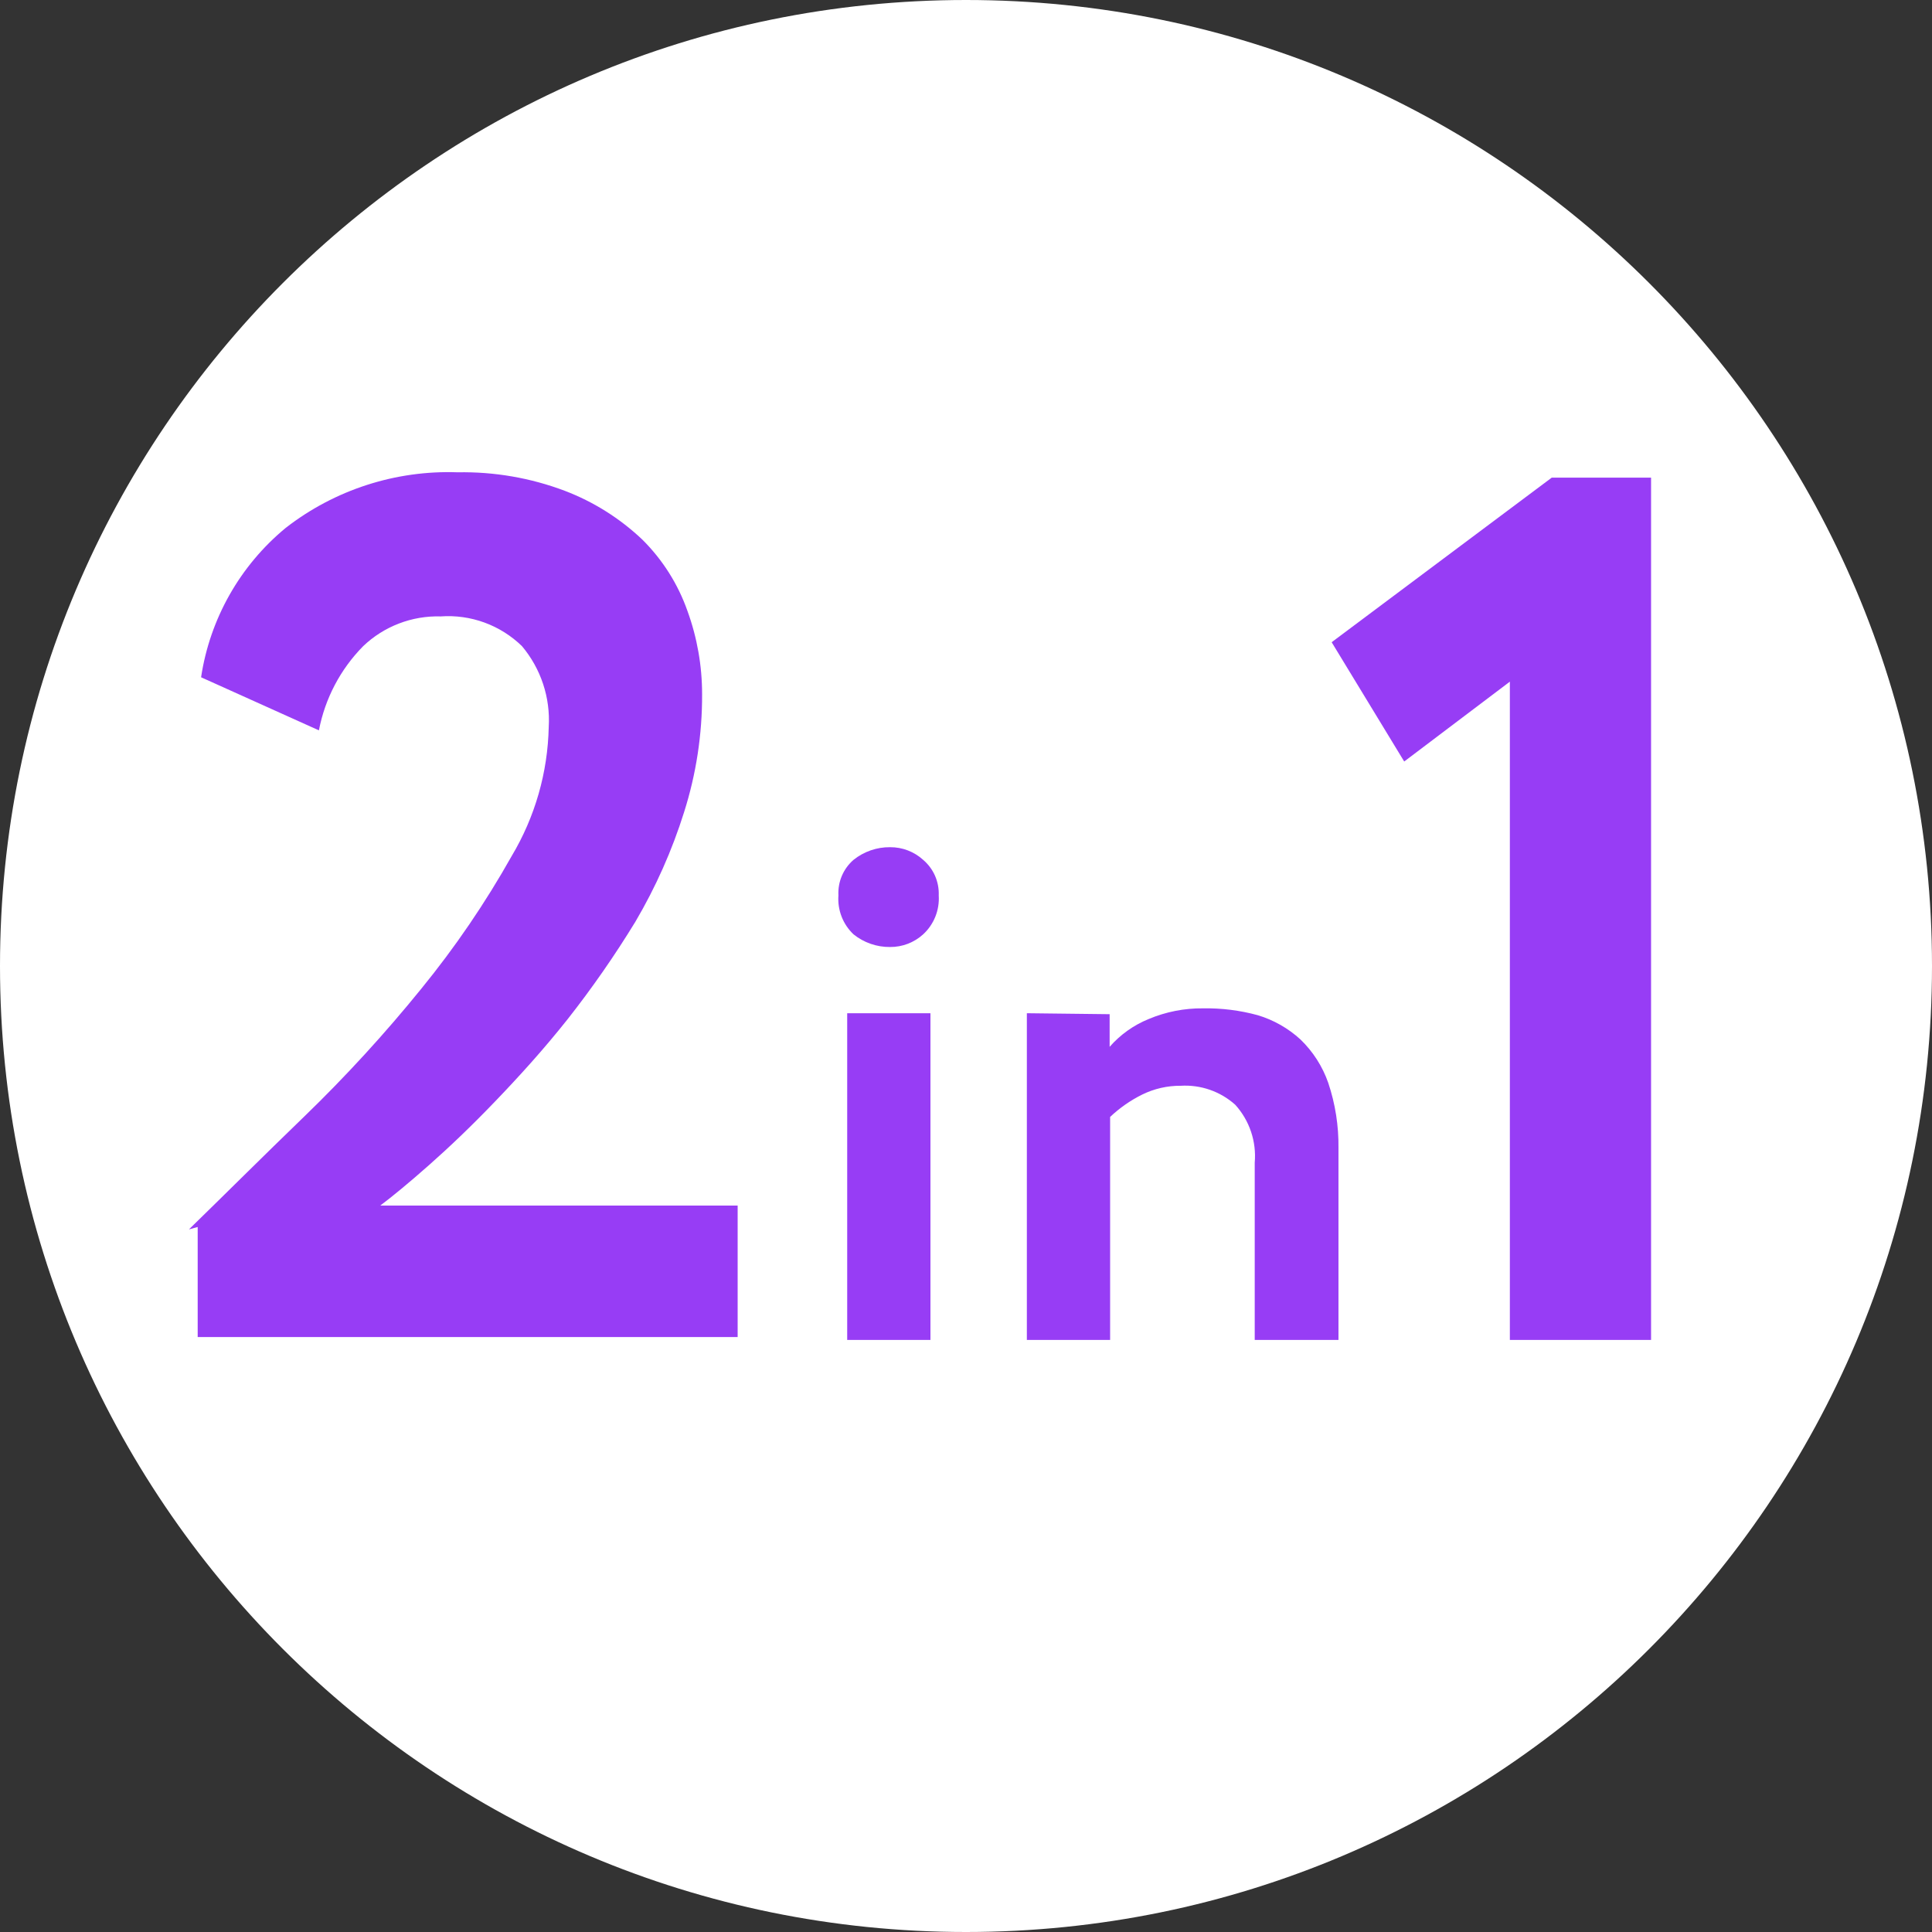
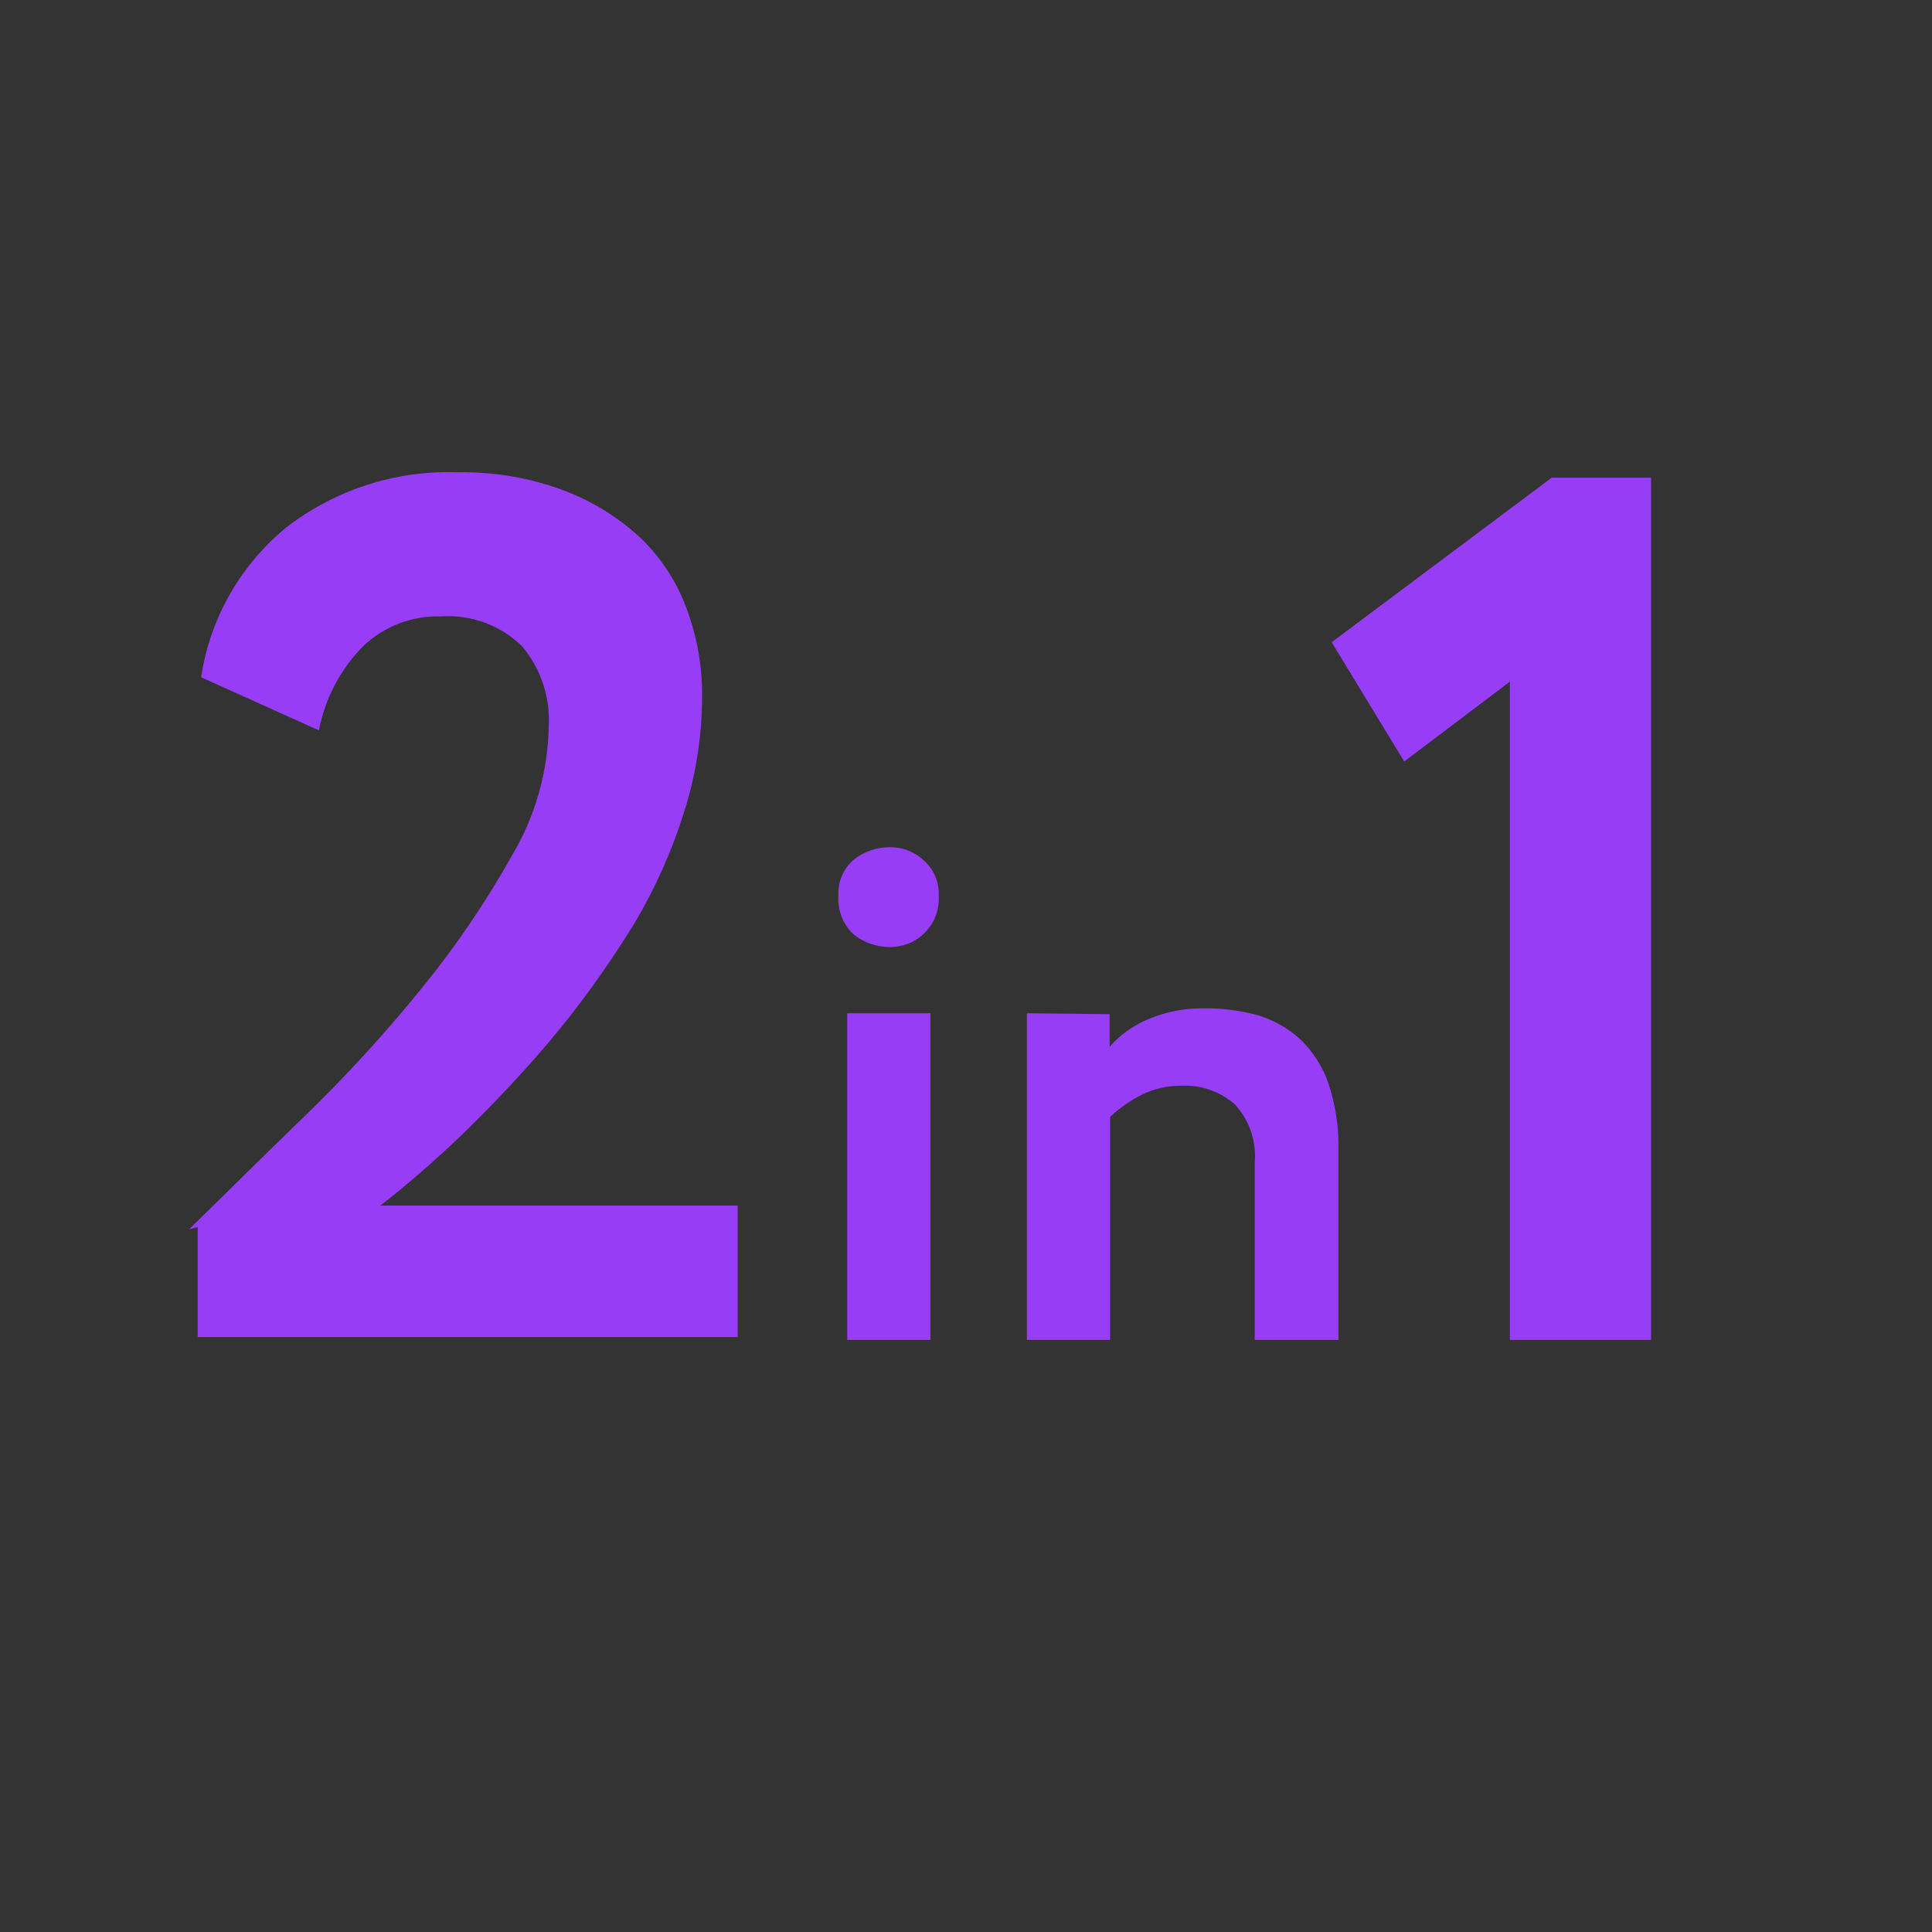
<svg xmlns="http://www.w3.org/2000/svg" width="124" height="124" viewBox="0 0 124 124" fill="none">
  <rect x="0" y="0" width="124" height="124" fill="#333333" stroke="none" />
  <g id="Group 87611938">
-     <path id="Vector" d="M62 124C96.241 124 124 96.241 124 62C124 27.758 96.241 0 62 0C27.758 0 0 27.758 0 62C0 96.241 27.758 124 62 124Z" fill="white" />
    <path id="Vector_2" d="M12.125 78.907C14.406 76.688 16.844 74.251 19.531 71.657C22.194 69.081 24.698 66.347 27.031 63.469C29.211 60.798 31.155 57.944 32.844 54.938C34.34 52.43 35.158 49.577 35.219 46.657C35.331 44.772 34.716 42.915 33.5 41.469C32.814 40.801 31.994 40.286 31.095 39.957C30.195 39.629 29.236 39.494 28.281 39.563C27.368 39.536 26.459 39.691 25.606 40.019C24.753 40.346 23.973 40.839 23.312 41.469C21.85 42.95 20.86 44.832 20.469 46.876L12.906 43.469C13.473 39.71 15.41 36.293 18.344 33.876C21.49 31.433 25.394 30.172 29.375 30.313C31.721 30.27 34.054 30.672 36.25 31.501C38.096 32.205 39.784 33.267 41.219 34.626C42.523 35.917 43.517 37.487 44.125 39.219C44.747 40.932 45.064 42.741 45.062 44.563C45.073 47.129 44.683 49.68 43.906 52.126C43.135 54.581 42.087 56.94 40.781 59.157C39.458 61.324 38.007 63.411 36.437 65.407C34.875 67.376 33.312 69.094 31.781 70.688C30.25 72.282 28.875 73.594 27.531 74.782C26.188 75.969 25.156 76.813 24.406 77.376H47.344V85.813H12.688V78.751L12.125 78.907Z" fill="#973DF5" />
    <path id="Vector_3" d="M59.718 65.031V86H54.375V65.031H59.718ZM54.781 55.187C55.445 54.654 56.273 54.367 57.125 54.375C57.91 54.369 58.669 54.659 59.25 55.187C59.578 55.467 59.84 55.817 60.013 56.212C60.186 56.608 60.267 57.037 60.25 57.468C60.28 57.933 60.206 58.399 60.033 58.832C59.86 59.264 59.592 59.653 59.25 59.968C58.669 60.497 57.91 60.787 57.125 60.781C56.273 60.789 55.445 60.502 54.781 59.968C54.444 59.65 54.182 59.26 54.015 58.828C53.847 58.395 53.778 57.931 53.812 57.468C53.789 57.039 53.864 56.611 54.032 56.215C54.2 55.82 54.456 55.468 54.781 55.187Z" fill="#973DF5" />
    <path id="Vector_4" d="M71.219 65.093V67.187C71.902 66.407 72.758 65.797 73.719 65.406C74.826 64.939 76.017 64.705 77.219 64.718C78.4 64.698 79.579 64.845 80.719 65.156C81.742 65.461 82.683 65.996 83.469 66.718C84.272 67.493 84.882 68.446 85.25 69.5C85.703 70.849 85.924 72.264 85.906 73.687V86H80.531V74.625C80.59 73.952 80.509 73.275 80.294 72.635C80.079 71.995 79.734 71.406 79.281 70.906C78.807 70.481 78.254 70.155 77.653 69.946C77.052 69.737 76.416 69.649 75.781 69.687C74.926 69.68 74.08 69.873 73.312 70.25C72.557 70.623 71.862 71.108 71.25 71.687V86H65.906V65.031L71.219 65.093Z" fill="#973DF5" />
    <path id="Vector_5" d="M105.969 30.656V86H96.906V43.75L90.125 48.875L85.469 41.219L99.594 30.656H105.969Z" fill="#973DF5" />
  </g>
</svg>